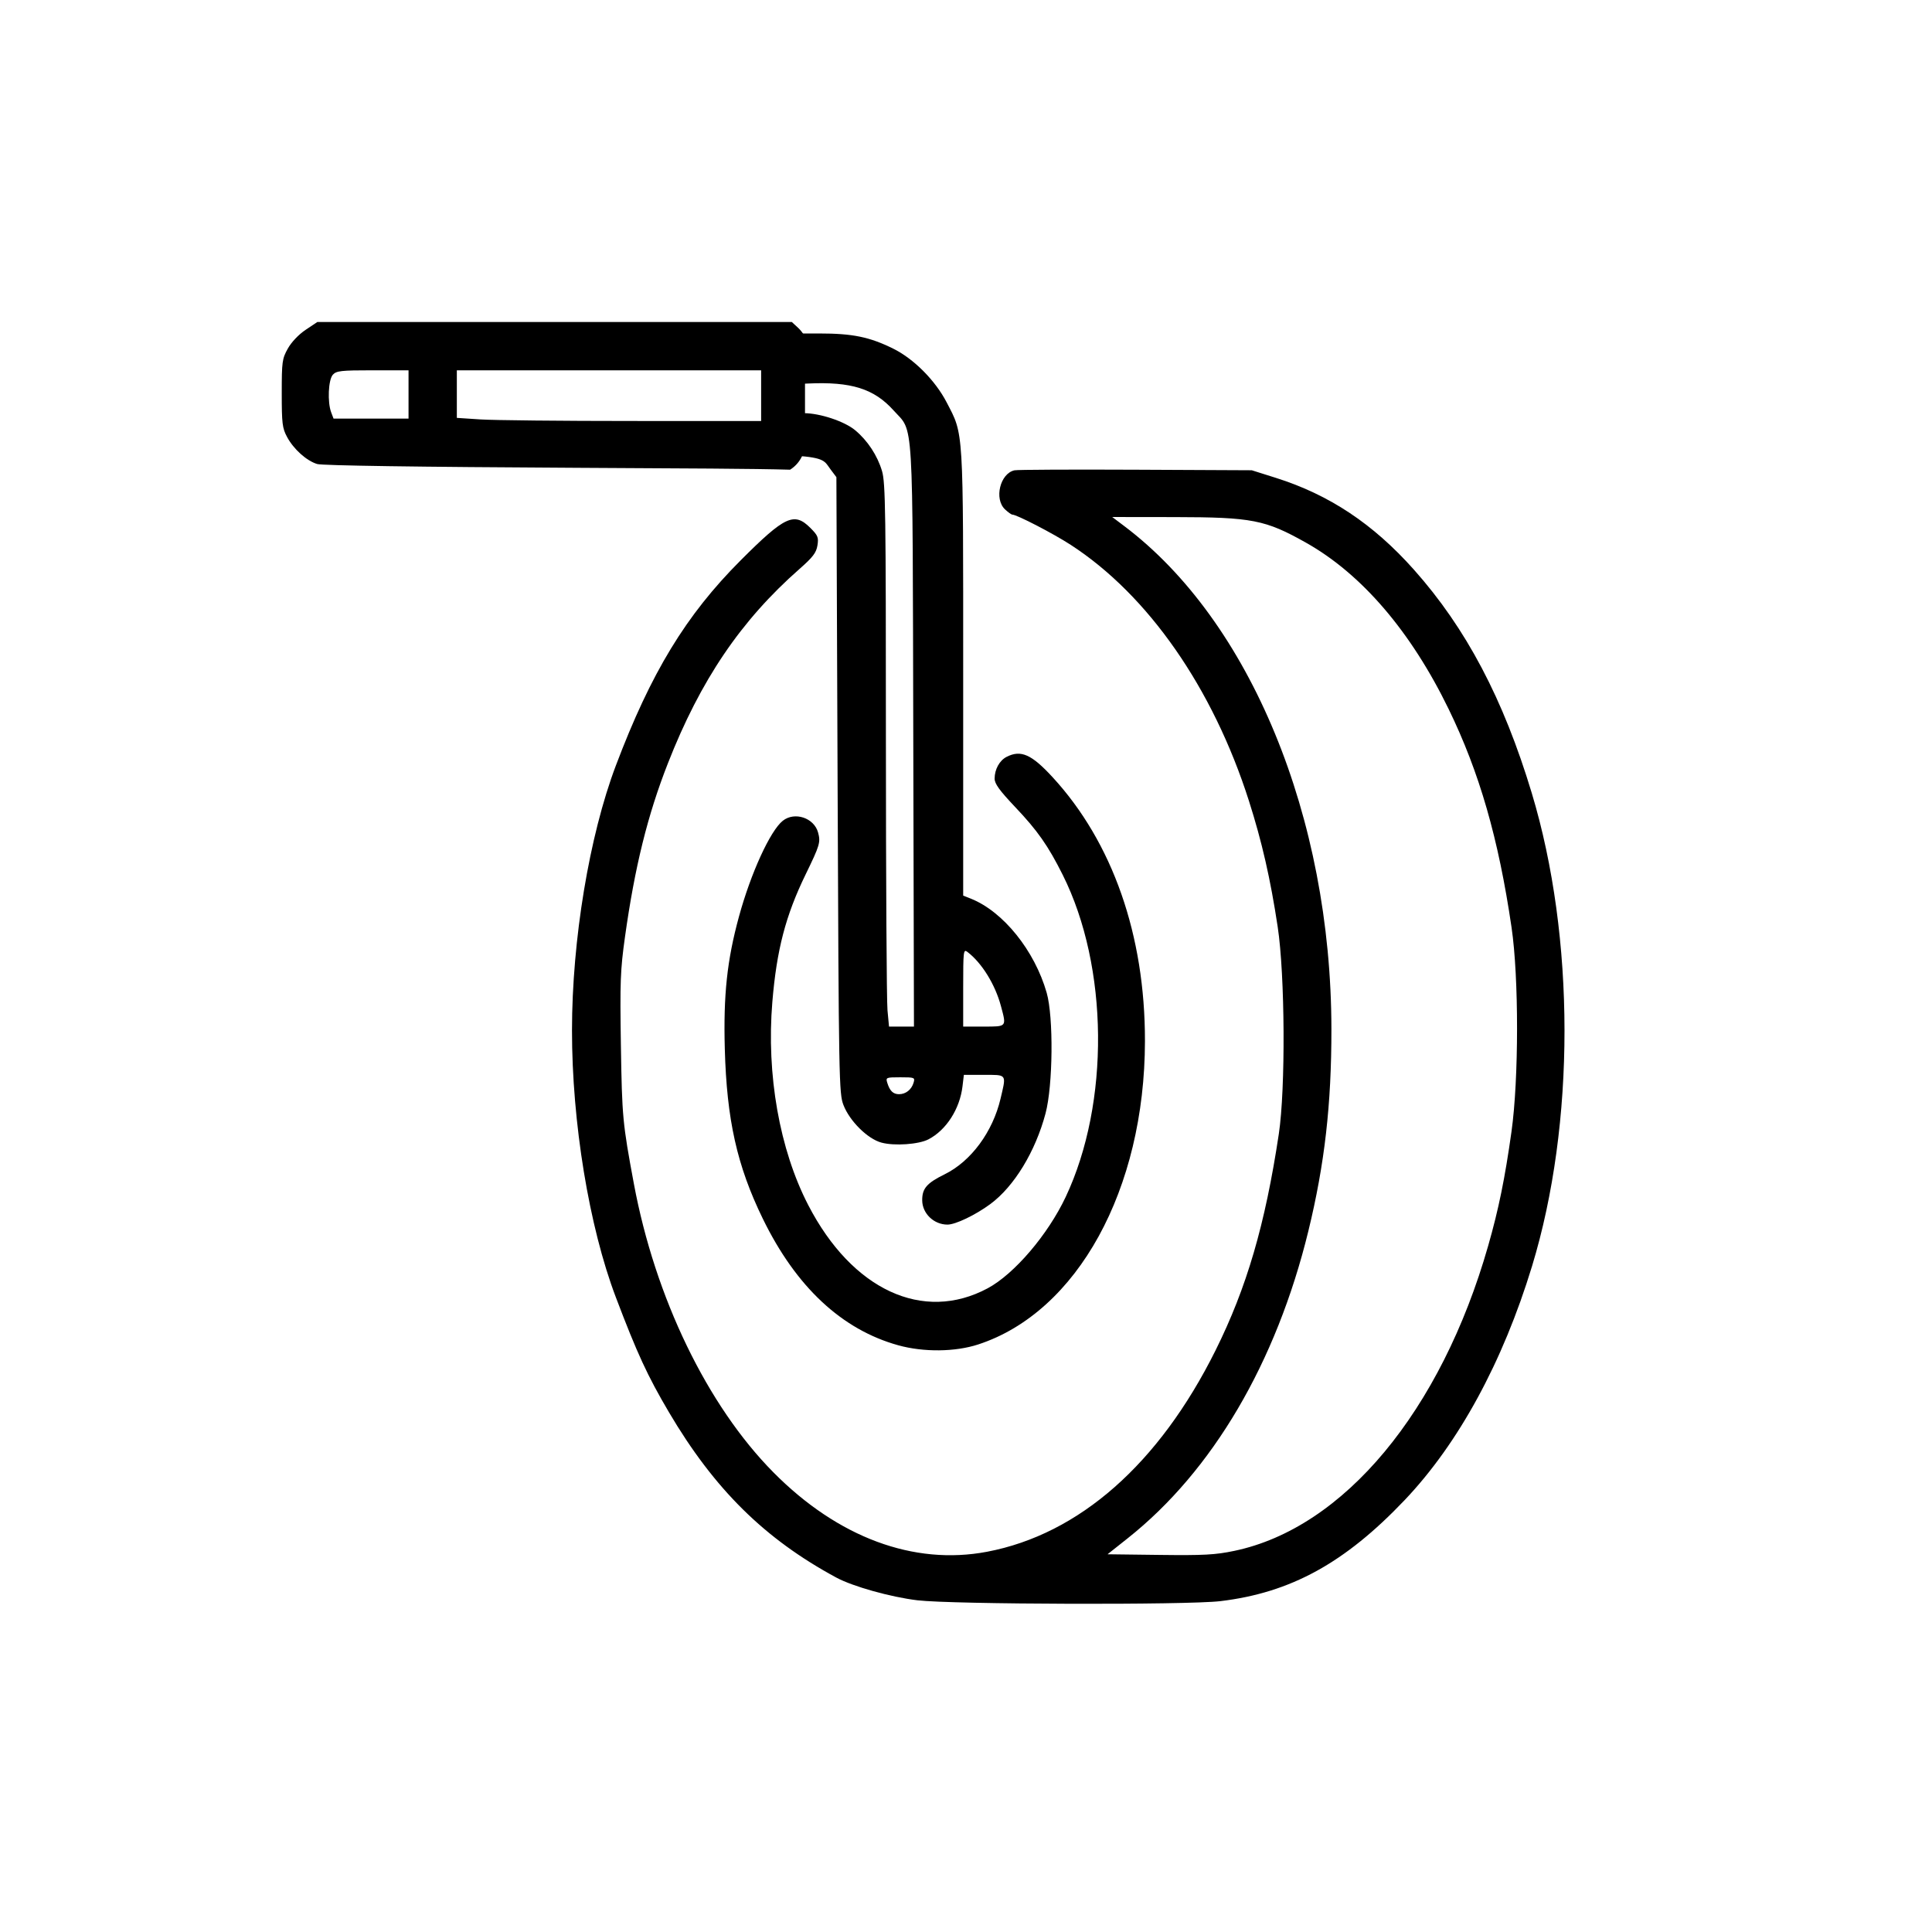
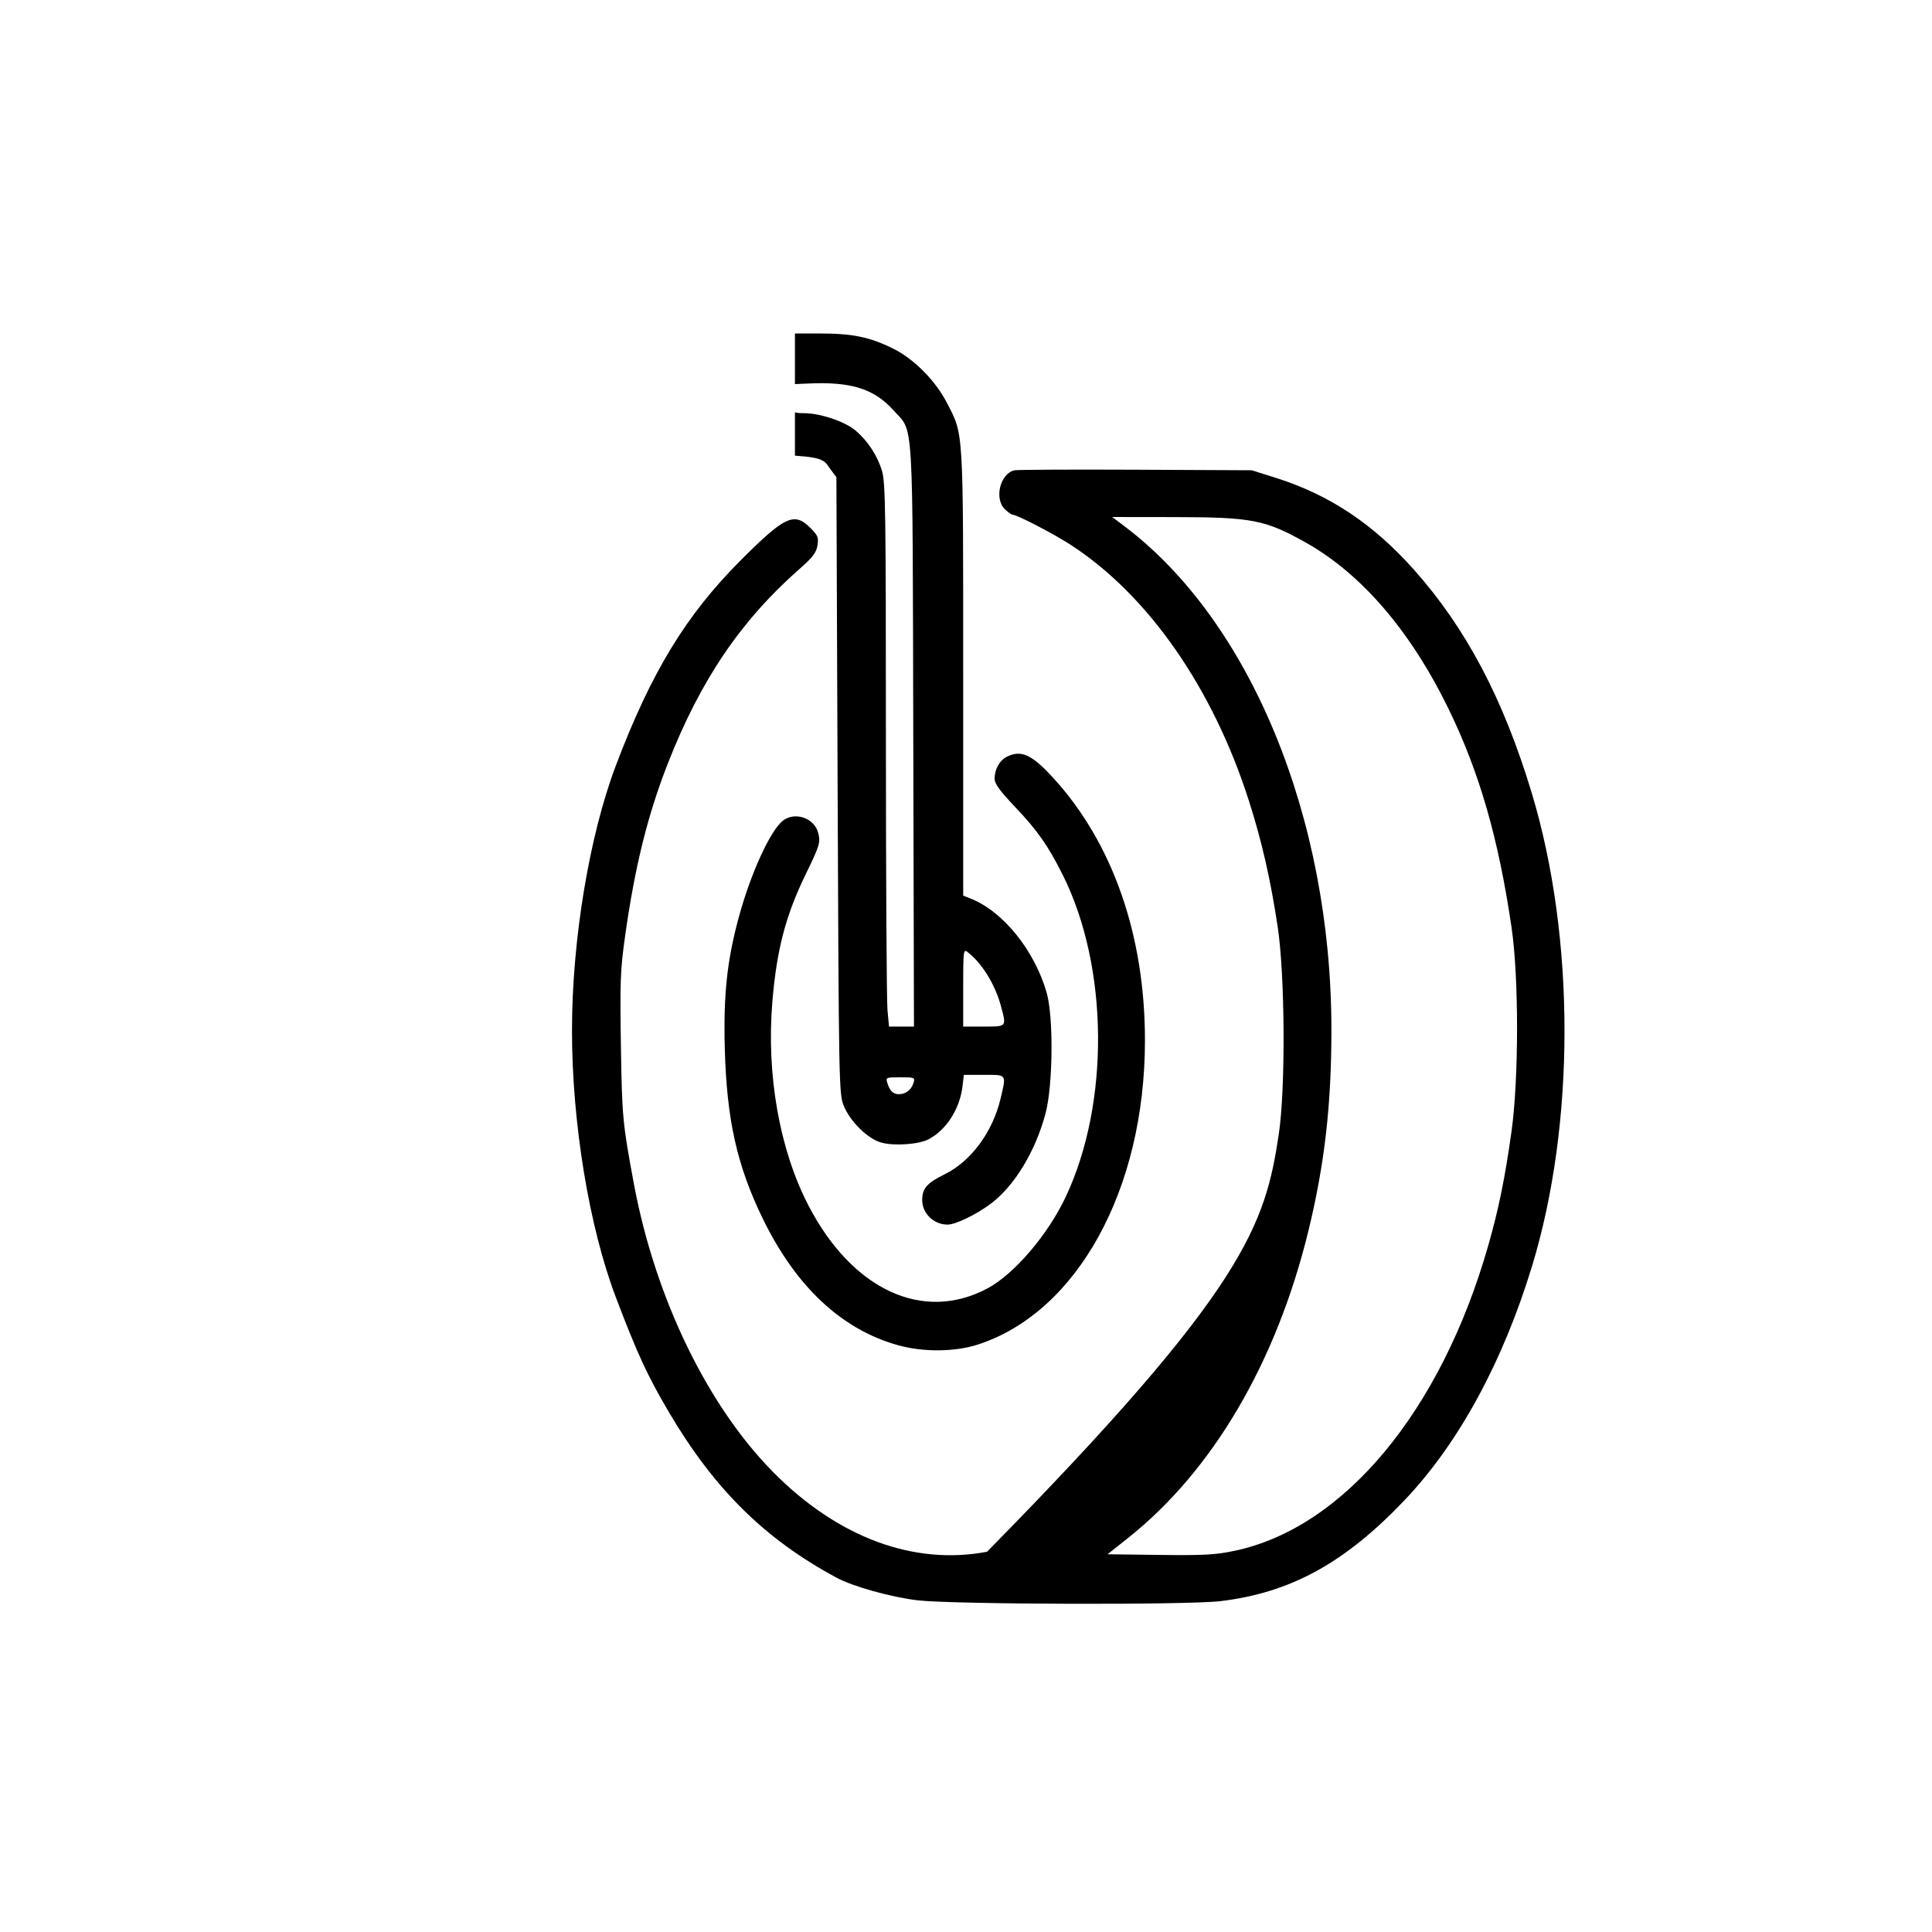
<svg xmlns="http://www.w3.org/2000/svg" fill="none" viewBox="0 0 96 96" height="96" width="96">
-   <path fill="black" d="M39.669 16.3C39.784 16.407 39.907 16.57 40 16.725V22C40 22.553 39.712 23.054 39.259 23.339C37.389 23.286 34.205 23.275 28.674 23.245C20.736 23.203 16.015 23.134 15.76 23.057C15.229 22.895 14.588 22.318 14.263 21.711C14.028 21.273 14 21.039 14 19.54C14 17.969 14.02 17.825 14.302 17.32C14.481 16.999 14.839 16.622 15.185 16.39L15.768 16H39.345L39.669 16.3ZM22.7 20.764L23.87 20.841C24.514 20.883 27.915 20.919 31.43 20.919L37.82 20.92V18.4H22.7V20.764ZM18.519 18.4C16.946 18.4 16.715 18.426 16.539 18.619C16.313 18.869 16.264 19.985 16.457 20.492L16.574 20.8H20.3V18.4H18.519Z" />
-   <path fill="black" d="M56.44 23.34L62.2 23.367L63.398 23.745C66.05 24.582 68.229 26.03 70.252 28.301C72.849 31.216 74.7 34.724 76.112 39.405C78.277 46.582 78.282 55.837 76.126 62.915C74.672 67.686 72.476 71.719 69.799 74.536C66.825 77.665 64.132 79.142 60.64 79.56C58.981 79.758 47.309 79.725 45.58 79.517C44.25 79.356 42.379 78.832 41.56 78.391C38 76.472 35.495 73.998 33.238 70.171C32.176 68.37 31.658 67.249 30.597 64.45C29.269 60.95 28.42 55.772 28.422 51.19C28.424 46.708 29.28 41.537 30.598 38.05C32.349 33.416 34.084 30.564 36.81 27.836C39.002 25.642 39.463 25.428 40.268 26.233C40.643 26.609 40.682 26.706 40.618 27.104C40.56 27.464 40.39 27.688 39.733 28.265C36.815 30.83 34.809 33.79 33.187 37.93C32.179 40.498 31.541 43.08 31.055 46.555C30.824 48.204 30.803 48.775 30.852 51.955C30.908 55.505 30.937 55.81 31.495 58.81C32.549 64.476 35.143 69.842 38.435 73.165C41.637 76.397 45.404 77.796 49.045 77.106C53.622 76.237 57.591 72.741 60.398 67.103C61.947 63.99 62.865 60.852 63.543 56.35C63.882 54.096 63.852 48.458 63.488 46.054C63.127 43.666 62.704 41.818 62.057 39.79C60.266 34.185 57.051 29.568 53.2 27.071C52.337 26.511 50.519 25.57 50.301 25.57C50.253 25.57 50.09 25.453 49.938 25.31C49.385 24.79 49.696 23.521 50.412 23.369C50.559 23.338 53.272 23.325 56.44 23.34ZM55.852 26.132C62.126 30.853 66.146 40.604 66.157 51.13C66.161 54.876 65.822 57.846 65.012 61.168C63.416 67.709 60.25 73.093 56.036 76.435L55.033 77.231L57.625 77.263C59.813 77.29 60.391 77.259 61.33 77.062C66.769 75.927 71.598 70.125 73.947 61.901C74.468 60.078 74.779 58.554 75.105 56.23C75.471 53.611 75.474 48.571 75.109 46.09C74.46 41.663 73.514 38.382 71.981 35.23C70.107 31.377 67.663 28.525 64.9 26.969C62.874 25.828 62.217 25.7 58.373 25.694L55.266 25.69L55.852 26.132ZM50.023 37.605C50.728 37.248 51.256 37.482 52.3 38.615C55.284 41.856 56.899 46.469 56.892 51.73C56.882 59.105 53.534 65.196 48.606 66.805C47.46 67.179 45.896 67.195 44.637 66.847C41.826 66.068 39.552 63.942 37.9 60.55C36.62 57.919 36.111 55.639 36.015 52.116C35.942 49.442 36.126 47.715 36.717 45.55C37.305 43.392 38.274 41.275 38.898 40.782C39.485 40.318 40.447 40.637 40.648 41.361C40.782 41.85 40.741 41.991 40.031 43.45C39.036 45.496 38.592 47.196 38.377 49.788C38.077 53.398 38.735 57.121 40.16 59.878C42.34 64.096 45.871 65.733 49.078 64.014C50.4 63.305 52.072 61.347 52.955 59.473C55.153 54.808 55.09 48.036 52.806 43.472C52.078 42.019 51.559 41.278 50.447 40.105C49.658 39.272 49.421 38.943 49.422 38.685C49.424 38.223 49.668 37.784 50.023 37.605ZM40.707 16.57C42.368 16.57 43.2 16.741 44.38 17.322C45.4 17.825 46.473 18.902 47.037 19.99C47.89 21.634 47.86 21.151 47.86 33.453V44.501L48.25 44.657C49.853 45.299 51.411 47.237 52.009 49.33C52.354 50.54 52.322 53.935 51.952 55.326C51.447 57.225 50.392 58.956 49.208 59.83C48.471 60.374 47.478 60.85 47.079 60.85C46.403 60.849 45.831 60.3 45.824 59.647C45.819 59.054 46.049 58.788 46.945 58.347C48.248 57.705 49.327 56.244 49.715 54.599C49.972 53.509 50.034 53.416 49.274 53.41H47.894L47.826 53.98C47.692 55.107 47.016 56.157 46.133 56.614C45.646 56.866 44.44 56.95 43.796 56.775C43.111 56.59 42.218 55.706 41.91 54.906C41.69 54.334 41.678 53.711 41.62 39.01L41.56 23.71L41.27 23.324C40.974 22.928 41.019 22.74 39.5 22.642V20.489C39.604 20.521 39.746 20.53 39.94 20.53C40.741 20.53 41.955 20.933 42.49 21.376C43.106 21.886 43.597 22.631 43.827 23.405C43.999 23.983 44.02 25.445 44.02 36.722C44.021 43.689 44.056 49.755 44.099 50.2L44.175 51.01H45.414L45.38 36.584C45.341 20.323 45.414 21.52 44.402 20.394C43.434 19.315 42.295 18.957 40.15 19.057L39.5 19.086V16.57H40.707ZM44.74 53.53C44.032 53.53 44.007 53.54 44.087 53.8C44.211 54.205 44.38 54.37 44.672 54.37C45.007 54.37 45.293 54.144 45.395 53.8C45.472 53.541 45.447 53.53 44.74 53.53ZM48.07 47.3C47.872 47.149 47.86 47.252 47.86 49.075V51.01H48.88C50.037 51.01 50.016 51.035 49.736 49.99C49.45 48.918 48.784 47.842 48.07 47.3Z" />
+   <path fill="black" d="M56.44 23.34L62.2 23.367L63.398 23.745C66.05 24.582 68.229 26.03 70.252 28.301C72.849 31.216 74.7 34.724 76.112 39.405C78.277 46.582 78.282 55.837 76.126 62.915C74.672 67.686 72.476 71.719 69.799 74.536C66.825 77.665 64.132 79.142 60.64 79.56C58.981 79.758 47.309 79.725 45.58 79.517C44.25 79.356 42.379 78.832 41.56 78.391C38 76.472 35.495 73.998 33.238 70.171C32.176 68.37 31.658 67.249 30.597 64.45C29.269 60.95 28.42 55.772 28.422 51.19C28.424 46.708 29.28 41.537 30.598 38.05C32.349 33.416 34.084 30.564 36.81 27.836C39.002 25.642 39.463 25.428 40.268 26.233C40.643 26.609 40.682 26.706 40.618 27.104C40.56 27.464 40.39 27.688 39.733 28.265C36.815 30.83 34.809 33.79 33.187 37.93C32.179 40.498 31.541 43.08 31.055 46.555C30.824 48.204 30.803 48.775 30.852 51.955C30.908 55.505 30.937 55.81 31.495 58.81C32.549 64.476 35.143 69.842 38.435 73.165C41.637 76.397 45.404 77.796 49.045 77.106C61.947 63.99 62.865 60.852 63.543 56.35C63.882 54.096 63.852 48.458 63.488 46.054C63.127 43.666 62.704 41.818 62.057 39.79C60.266 34.185 57.051 29.568 53.2 27.071C52.337 26.511 50.519 25.57 50.301 25.57C50.253 25.57 50.09 25.453 49.938 25.31C49.385 24.79 49.696 23.521 50.412 23.369C50.559 23.338 53.272 23.325 56.44 23.34ZM55.852 26.132C62.126 30.853 66.146 40.604 66.157 51.13C66.161 54.876 65.822 57.846 65.012 61.168C63.416 67.709 60.25 73.093 56.036 76.435L55.033 77.231L57.625 77.263C59.813 77.29 60.391 77.259 61.33 77.062C66.769 75.927 71.598 70.125 73.947 61.901C74.468 60.078 74.779 58.554 75.105 56.23C75.471 53.611 75.474 48.571 75.109 46.09C74.46 41.663 73.514 38.382 71.981 35.23C70.107 31.377 67.663 28.525 64.9 26.969C62.874 25.828 62.217 25.7 58.373 25.694L55.266 25.69L55.852 26.132ZM50.023 37.605C50.728 37.248 51.256 37.482 52.3 38.615C55.284 41.856 56.899 46.469 56.892 51.73C56.882 59.105 53.534 65.196 48.606 66.805C47.46 67.179 45.896 67.195 44.637 66.847C41.826 66.068 39.552 63.942 37.9 60.55C36.62 57.919 36.111 55.639 36.015 52.116C35.942 49.442 36.126 47.715 36.717 45.55C37.305 43.392 38.274 41.275 38.898 40.782C39.485 40.318 40.447 40.637 40.648 41.361C40.782 41.85 40.741 41.991 40.031 43.45C39.036 45.496 38.592 47.196 38.377 49.788C38.077 53.398 38.735 57.121 40.16 59.878C42.34 64.096 45.871 65.733 49.078 64.014C50.4 63.305 52.072 61.347 52.955 59.473C55.153 54.808 55.09 48.036 52.806 43.472C52.078 42.019 51.559 41.278 50.447 40.105C49.658 39.272 49.421 38.943 49.422 38.685C49.424 38.223 49.668 37.784 50.023 37.605ZM40.707 16.57C42.368 16.57 43.2 16.741 44.38 17.322C45.4 17.825 46.473 18.902 47.037 19.99C47.89 21.634 47.86 21.151 47.86 33.453V44.501L48.25 44.657C49.853 45.299 51.411 47.237 52.009 49.33C52.354 50.54 52.322 53.935 51.952 55.326C51.447 57.225 50.392 58.956 49.208 59.83C48.471 60.374 47.478 60.85 47.079 60.85C46.403 60.849 45.831 60.3 45.824 59.647C45.819 59.054 46.049 58.788 46.945 58.347C48.248 57.705 49.327 56.244 49.715 54.599C49.972 53.509 50.034 53.416 49.274 53.41H47.894L47.826 53.98C47.692 55.107 47.016 56.157 46.133 56.614C45.646 56.866 44.44 56.95 43.796 56.775C43.111 56.59 42.218 55.706 41.91 54.906C41.69 54.334 41.678 53.711 41.62 39.01L41.56 23.71L41.27 23.324C40.974 22.928 41.019 22.74 39.5 22.642V20.489C39.604 20.521 39.746 20.53 39.94 20.53C40.741 20.53 41.955 20.933 42.49 21.376C43.106 21.886 43.597 22.631 43.827 23.405C43.999 23.983 44.02 25.445 44.02 36.722C44.021 43.689 44.056 49.755 44.099 50.2L44.175 51.01H45.414L45.38 36.584C45.341 20.323 45.414 21.52 44.402 20.394C43.434 19.315 42.295 18.957 40.15 19.057L39.5 19.086V16.57H40.707ZM44.74 53.53C44.032 53.53 44.007 53.54 44.087 53.8C44.211 54.205 44.38 54.37 44.672 54.37C45.007 54.37 45.293 54.144 45.395 53.8C45.472 53.541 45.447 53.53 44.74 53.53ZM48.07 47.3C47.872 47.149 47.86 47.252 47.86 49.075V51.01H48.88C50.037 51.01 50.016 51.035 49.736 49.99C49.45 48.918 48.784 47.842 48.07 47.3Z" />
</svg>